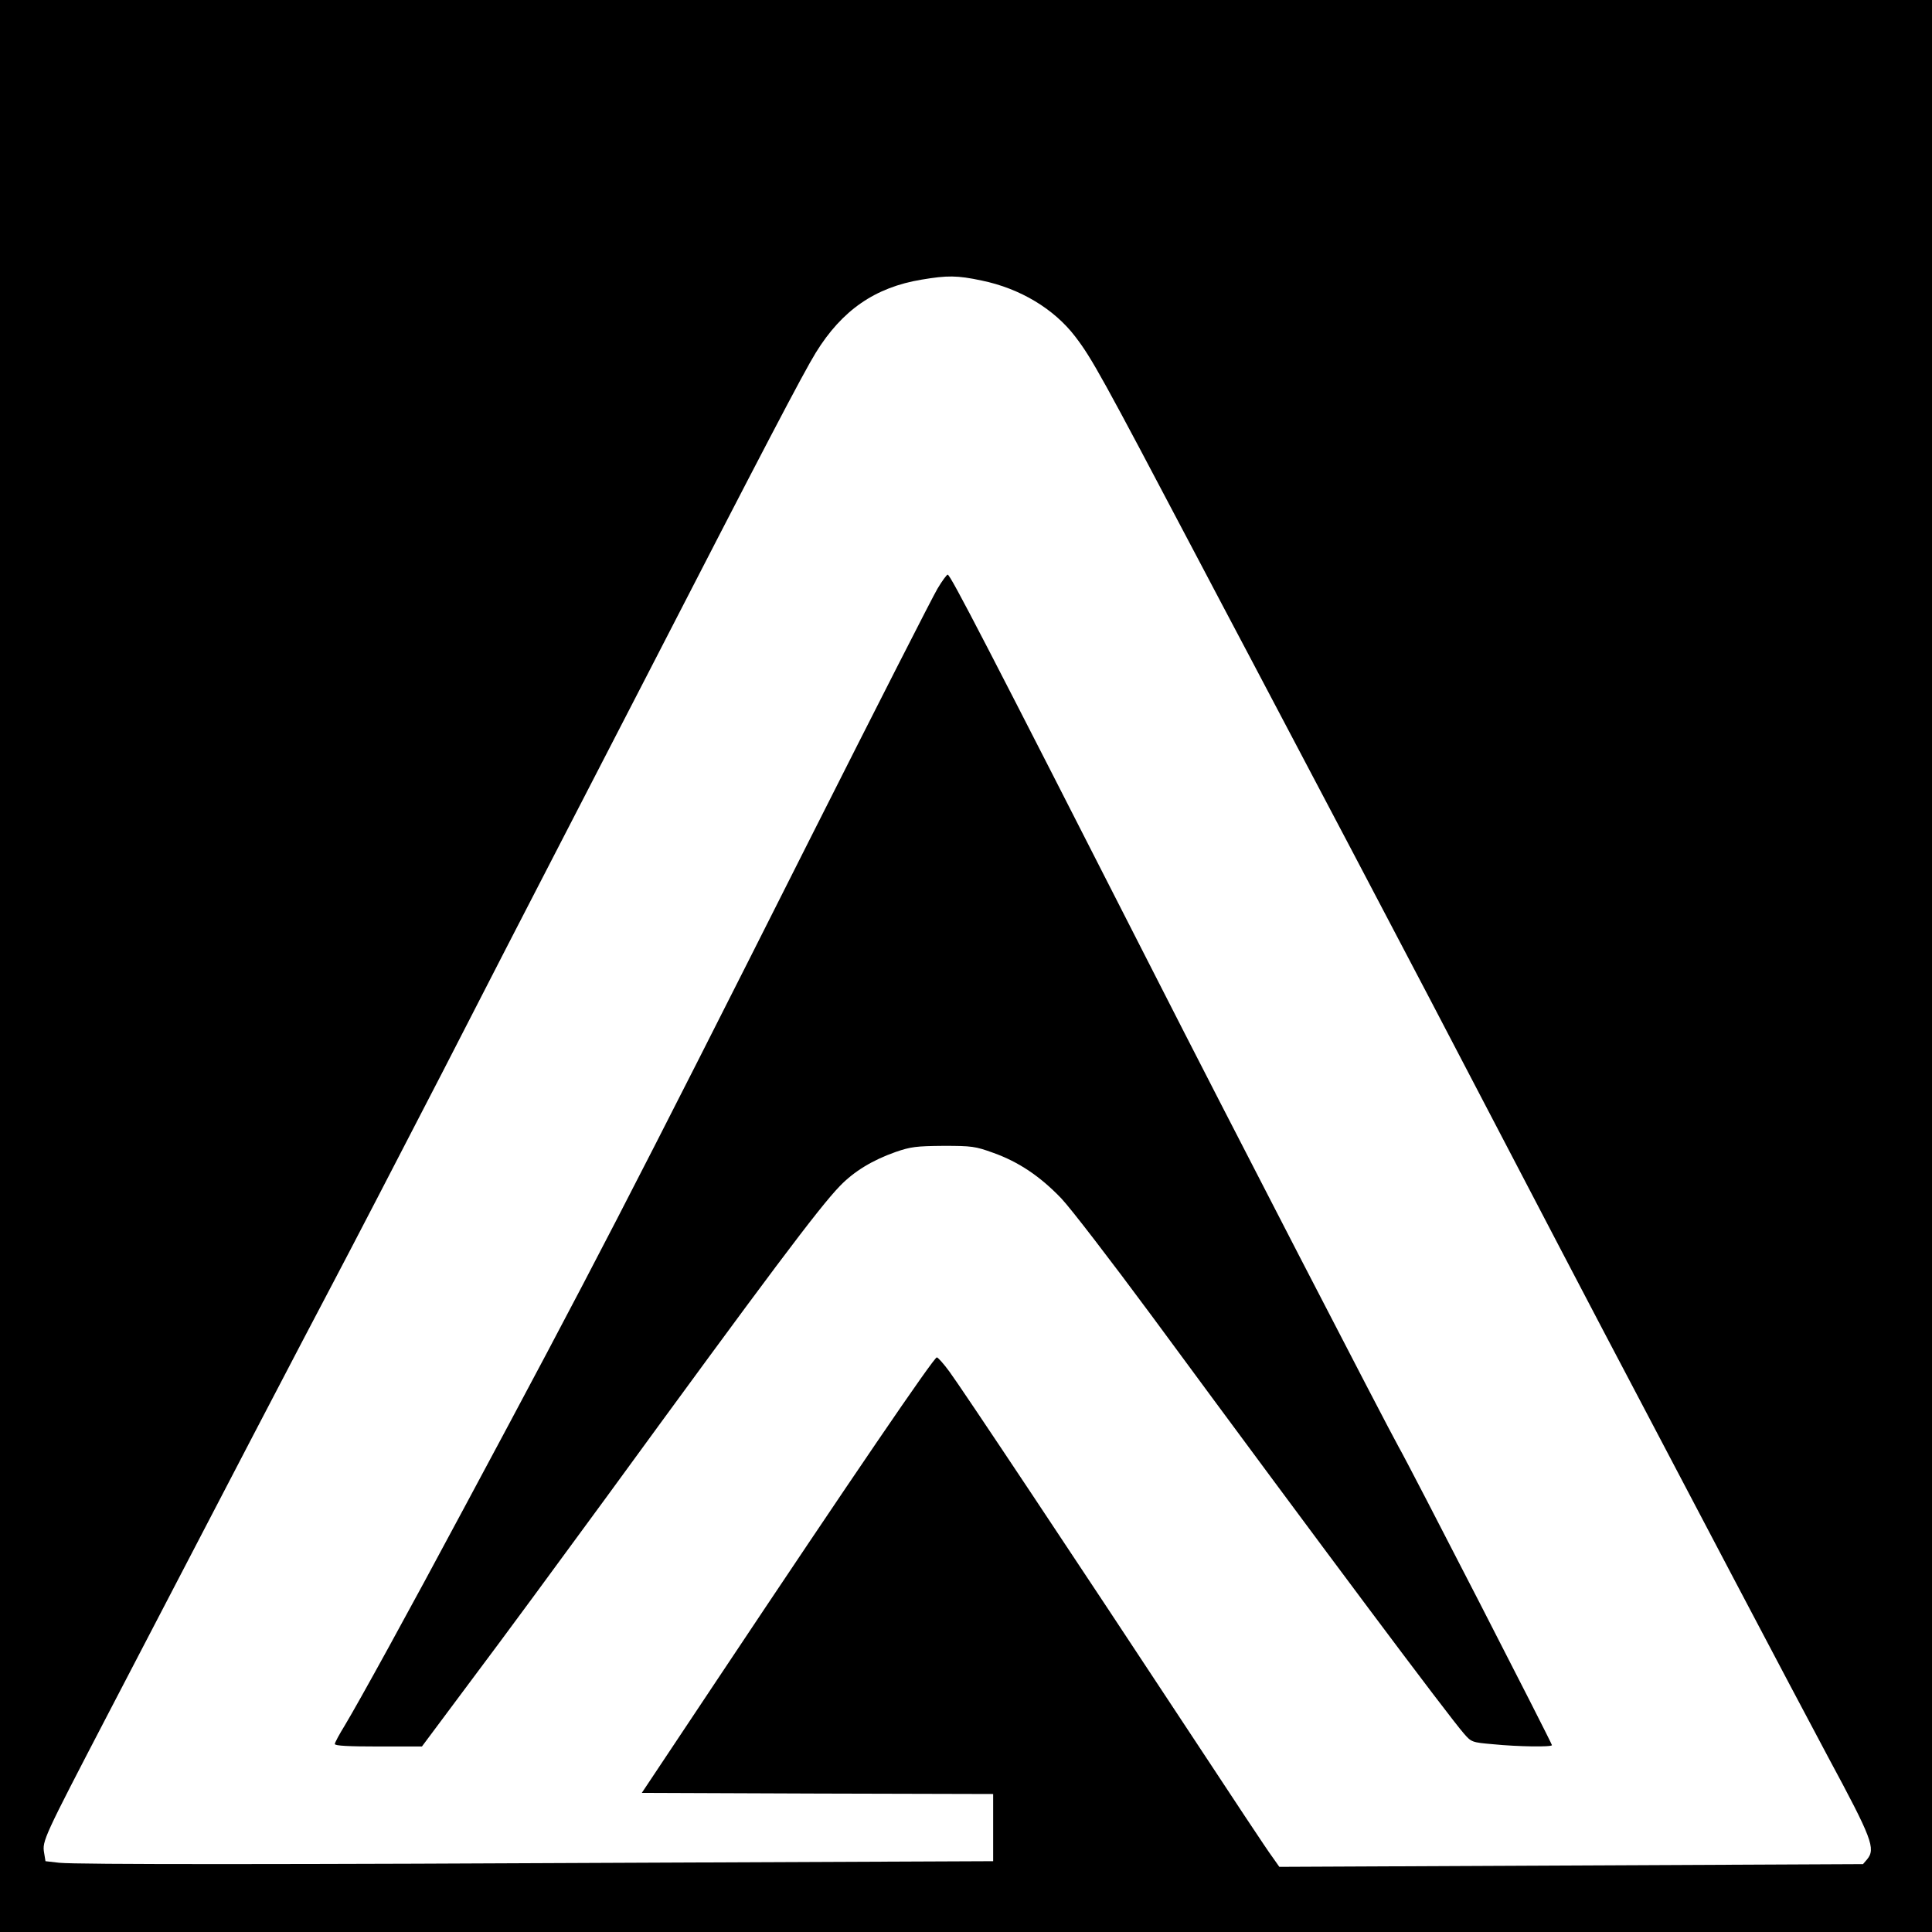
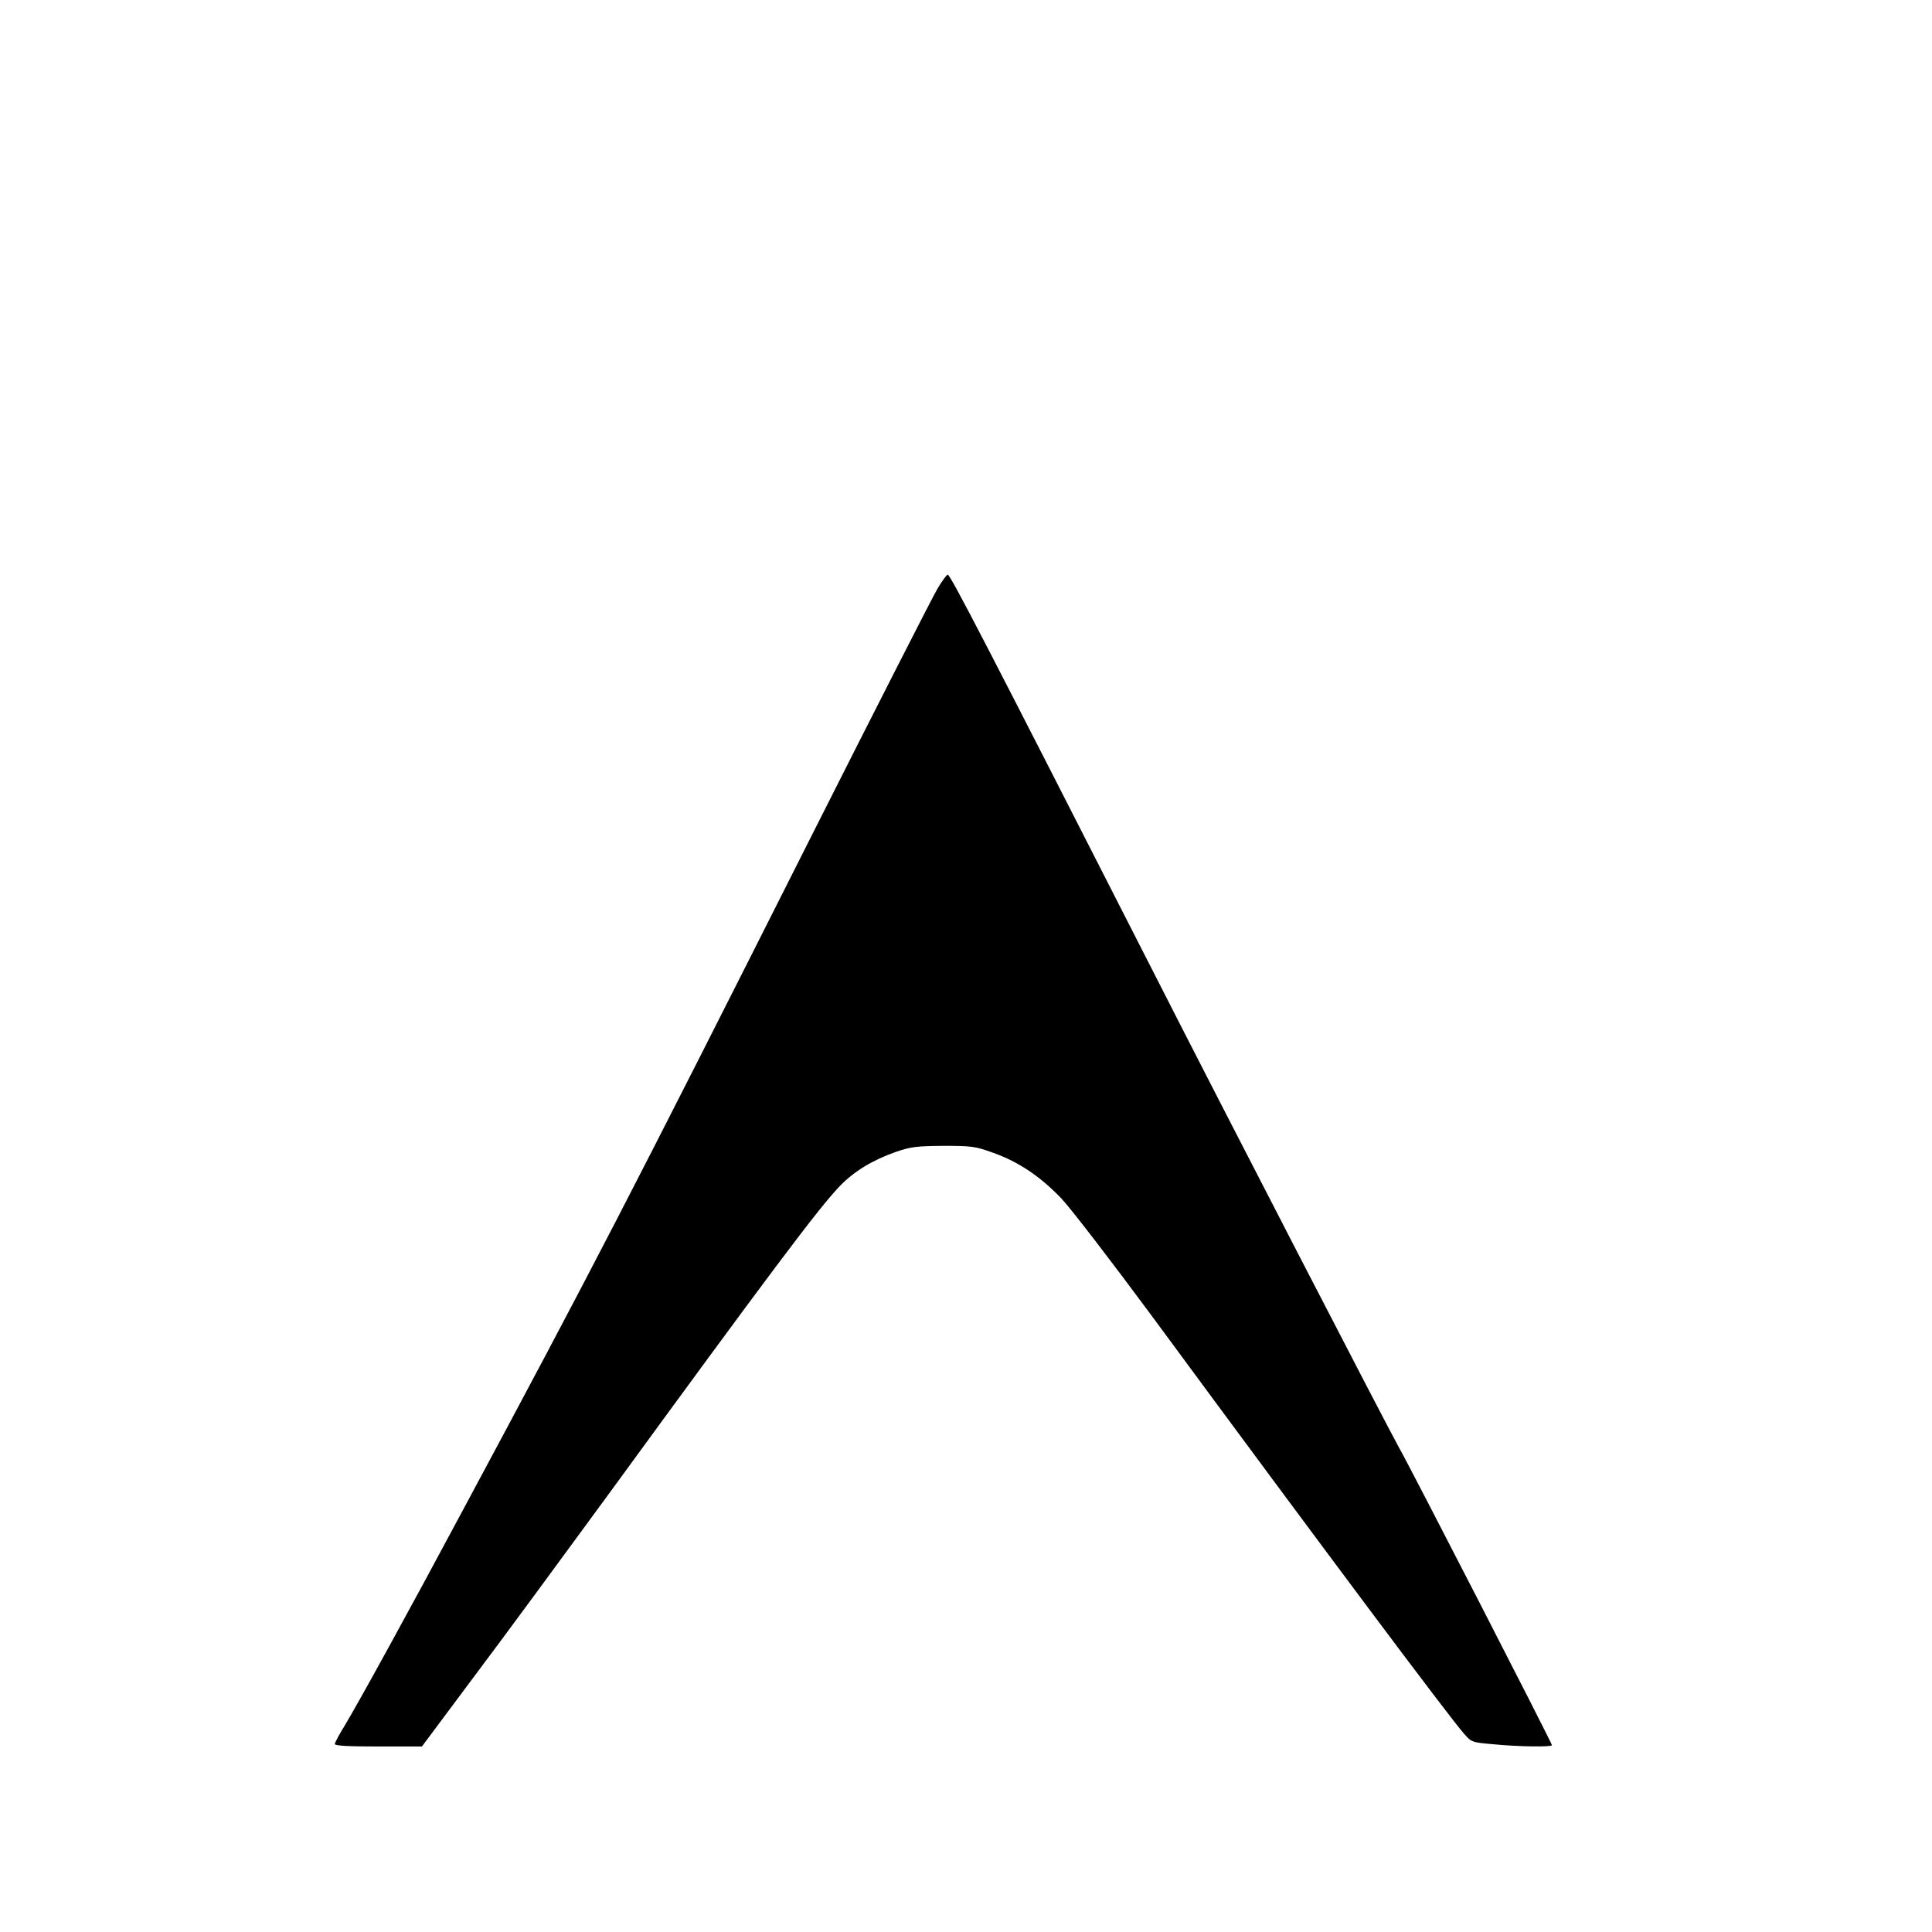
<svg xmlns="http://www.w3.org/2000/svg" version="1.0" width="640pt" height="640pt" viewBox="0 0 854 854" preserveAspectRatio="xMidYMid meet">
  <g transform="translate(0,854) scale(0.1,-0.1)" fill="#000000" stroke="none">
-     <path d="M0 4270 l0 -4270 4270 0 4270 0 0 4270 0 4270 -4270 0 -4270 0 0 -4270z m4339 3030 c170 -35 320 -125 414 -248 74 -97 116 -173 537 -972 56 -107 166 -314 243 -460 211 -399 710 -1347 787 -1495 459 -879 762 -1459 908 -1735 74 -140 269 -511 434 -825 165 -313 354 -671 420 -794 193 -358 210 -403 171 -450 l-18 -21 -1290 -6 -1290 -6 -31 44 c-18 23 -180 268 -361 543 -502 762 -1015 1533 -1067 1603 -25 34 -50 62 -55 62 -13 0 -374 -529 -971 -1425 l-333 -500 776 -3 777 -2 0 -148 0 -149 -1397 -6 c-1755 -9 -2653 -9 -2731 -1 l-61 7 -6 37 c-9 52 -2 67 278 605 510 980 875 1680 1002 1920 73 138 290 556 483 930 192 374 412 802 489 950 77 149 263 509 413 800 513 997 690 1335 746 1426 116 188 262 289 468 323 113 19 157 19 265 -4z" />
    <path d="M4144 5938 c-21 -35 -271 -526 -557 -1093 -810 -1608 -972 -1920 -1530 -2960 -254 -475 -471 -869 -533 -972 -24 -39 -44 -76 -44 -82 0 -8 62 -11 193 -11 l192 0 226 303 c125 166 389 525 588 797 722 990 941 1282 1034 1378 63 65 144 114 246 150 67 23 91 26 211 27 126 0 141 -2 221 -31 112 -40 207 -104 300 -201 41 -43 220 -276 399 -518 772 -1048 1312 -1769 1381 -1848 33 -38 36 -39 129 -47 110 -11 260 -13 260 -4 0 9 -630 1236 -678 1319 -50 89 -759 1460 -1082 2095 -739 1450 -899 1760 -911 1760 -4 0 -25 -28 -45 -62z" />
  </g>
</svg>